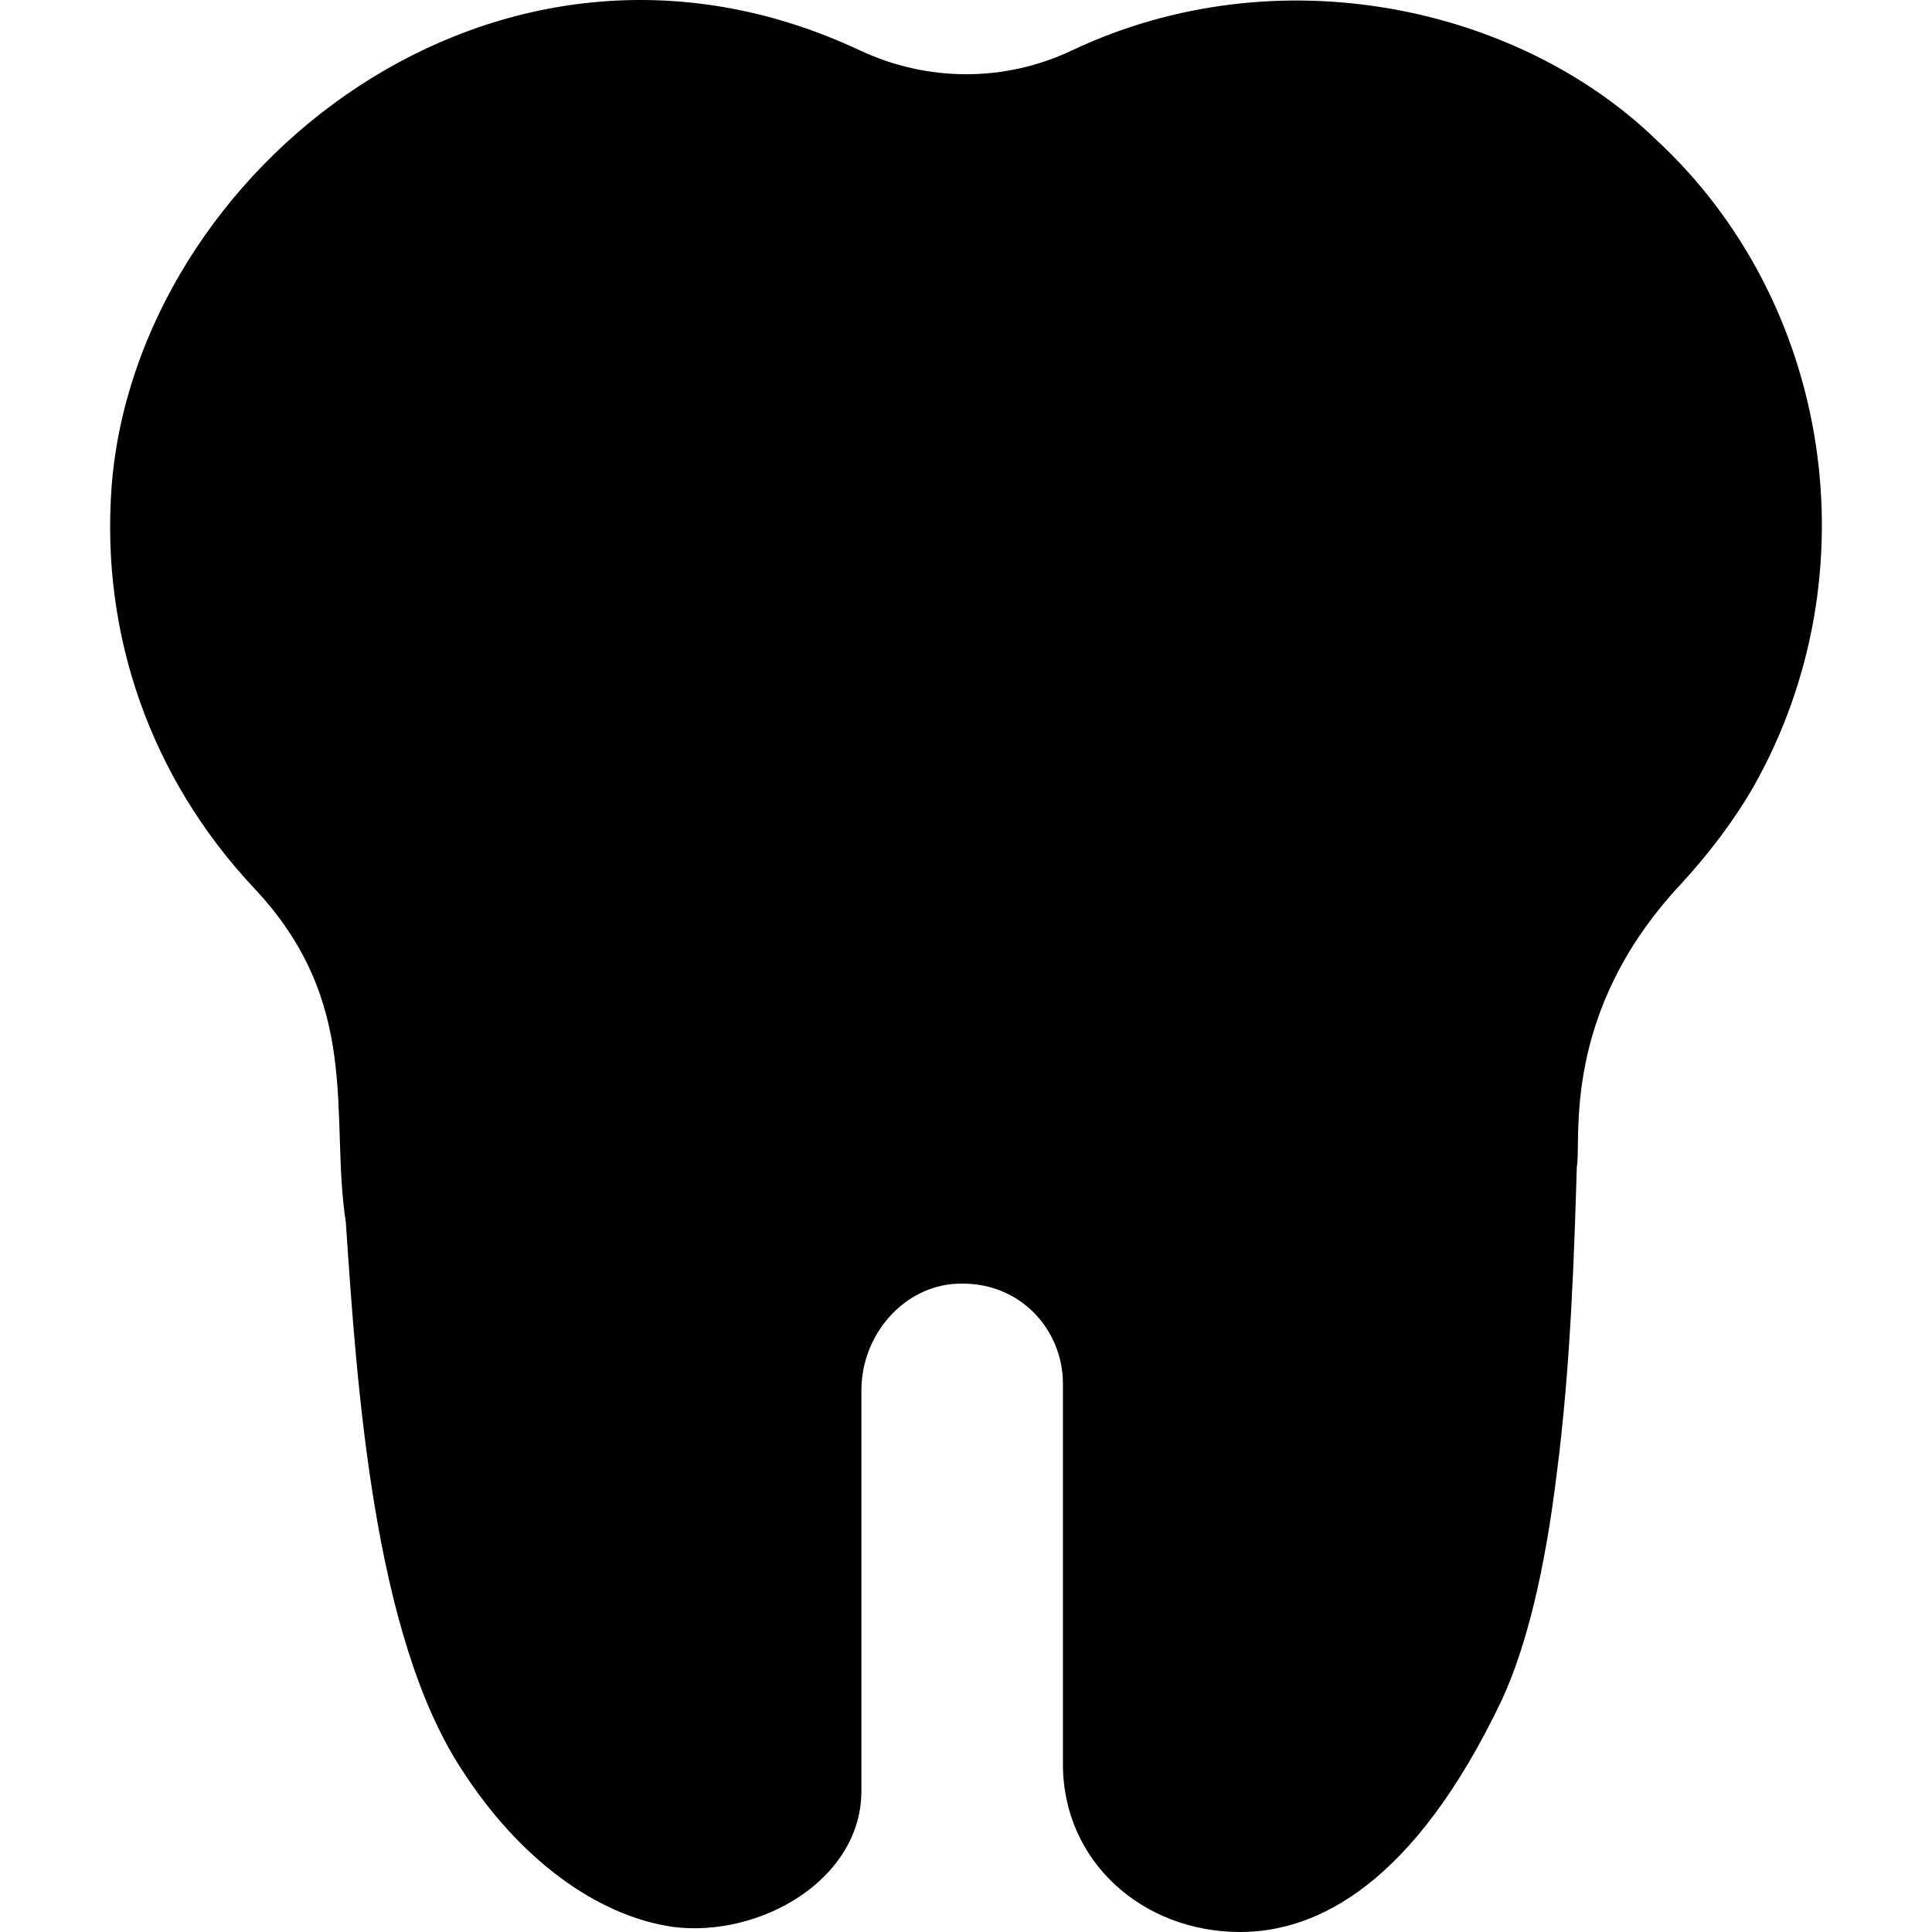
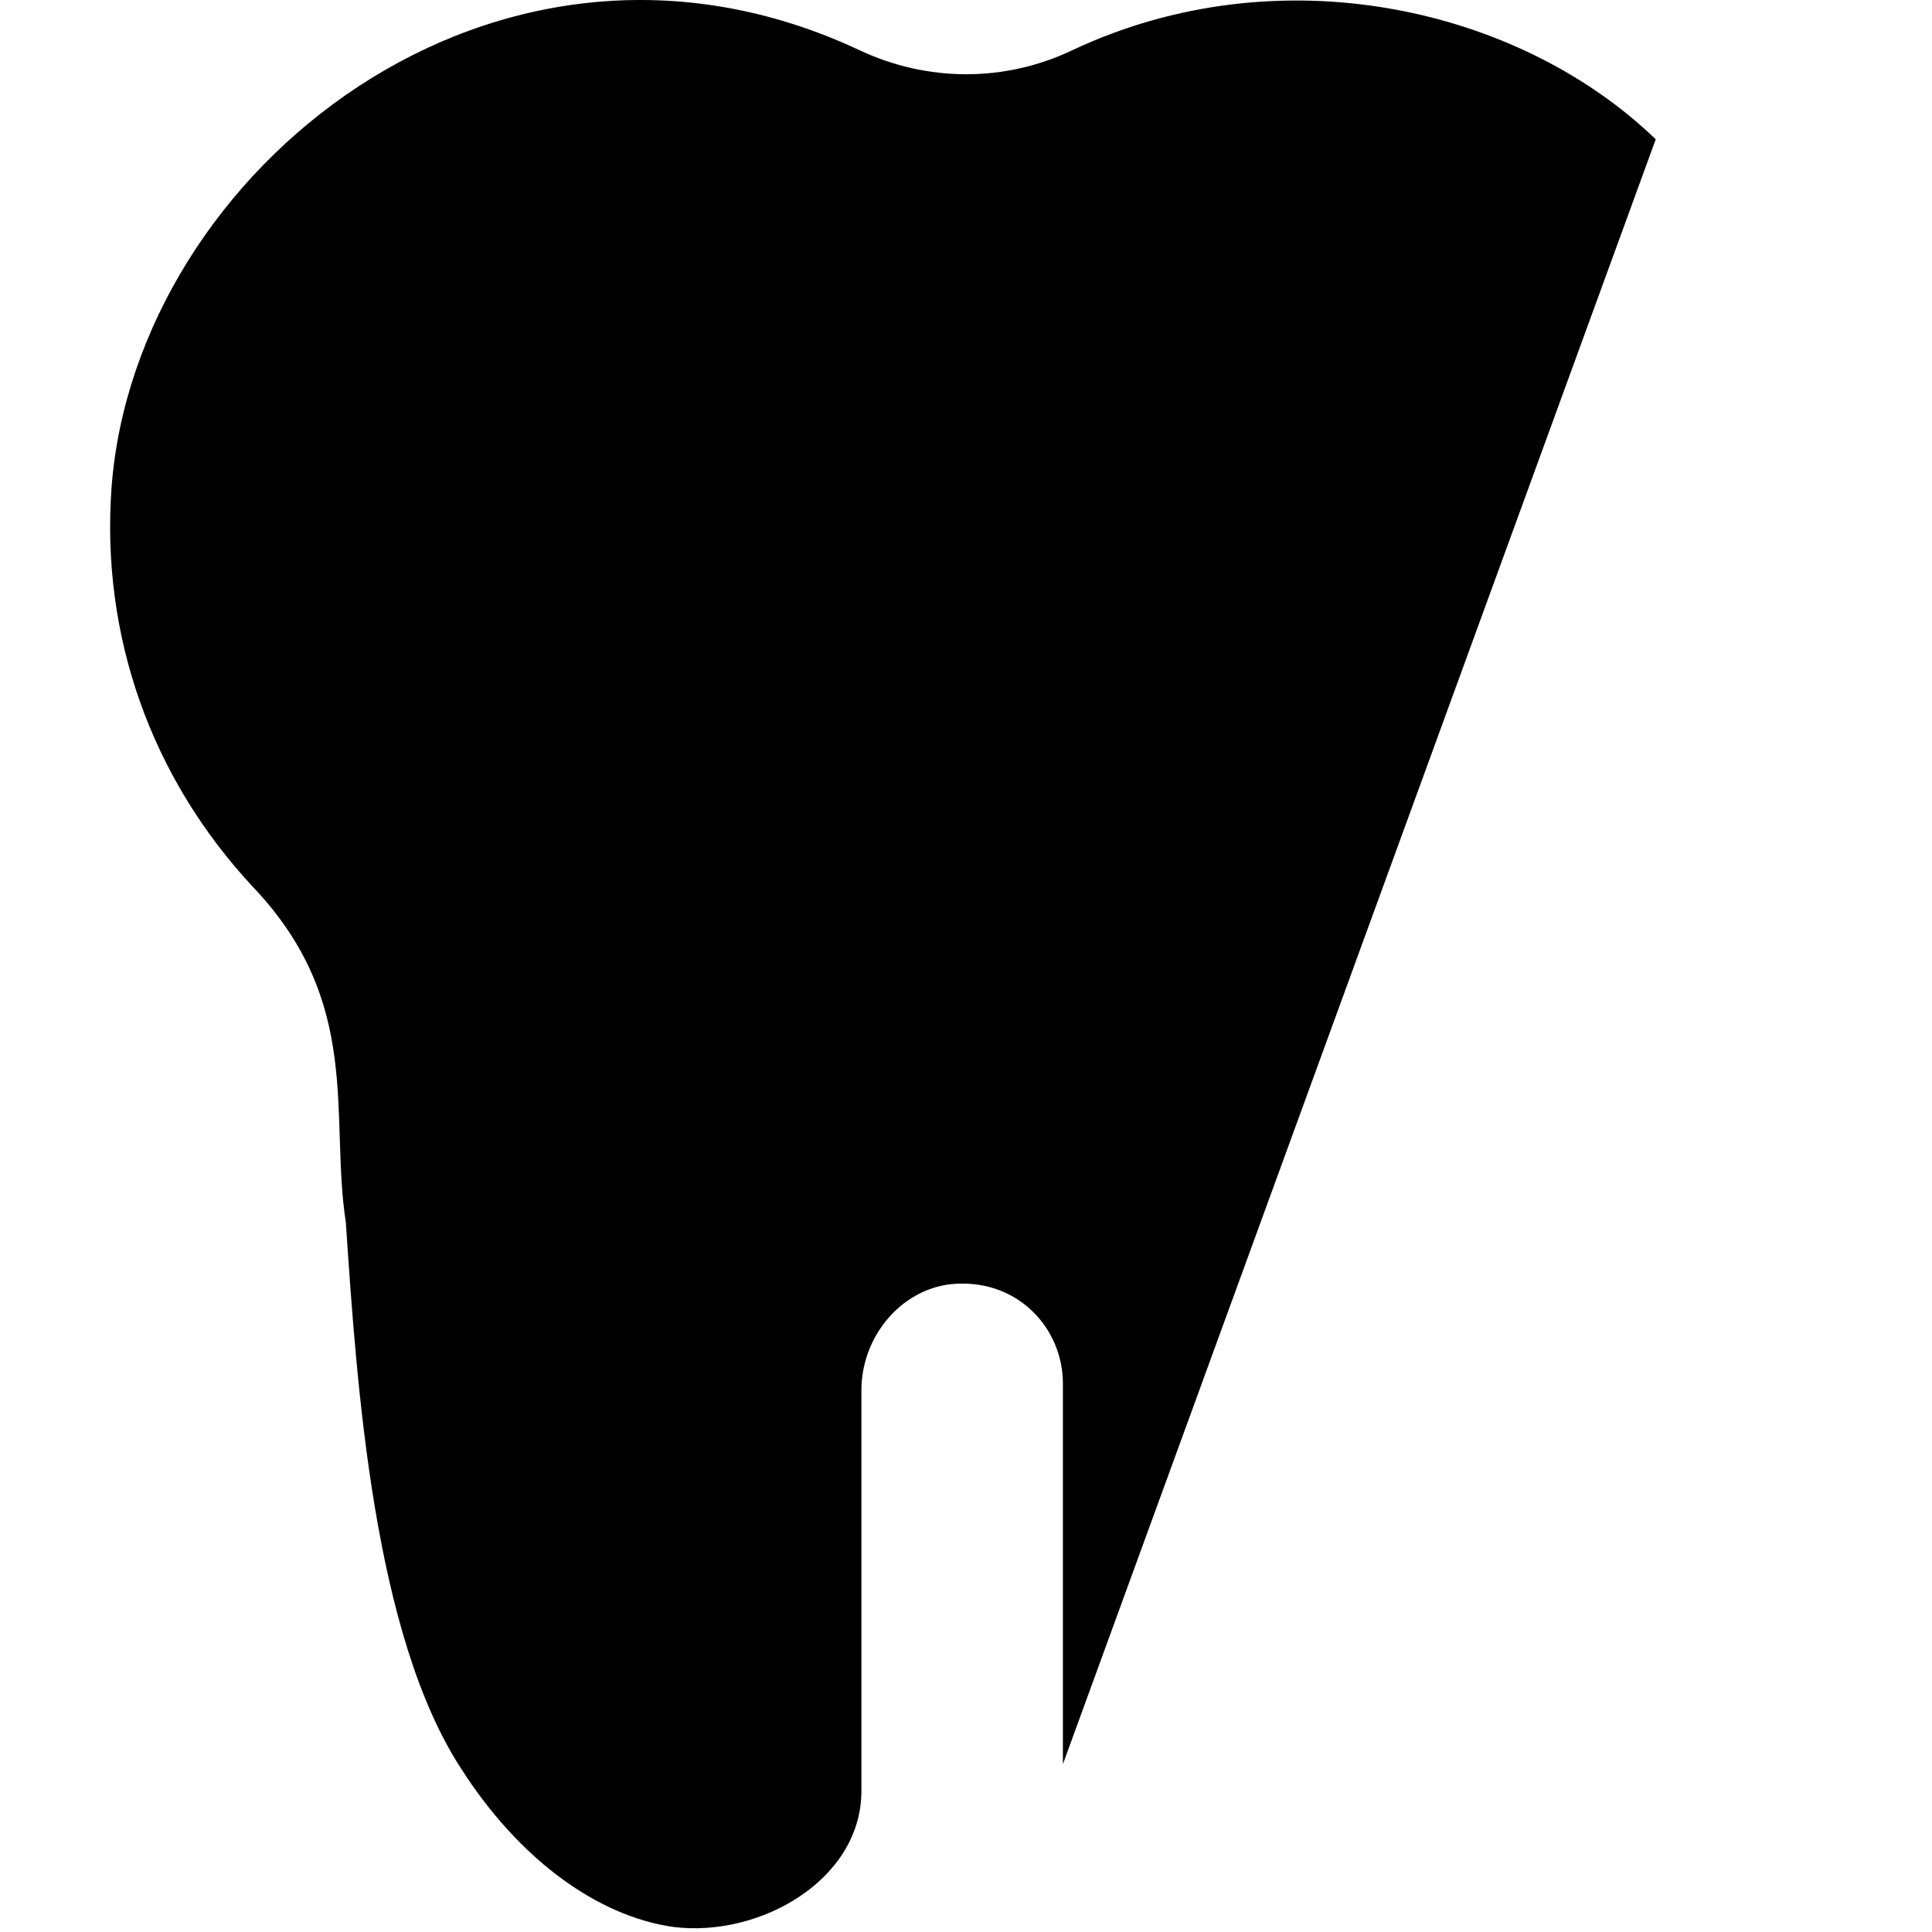
<svg xmlns="http://www.w3.org/2000/svg" id="Layer_1" version="1.1" viewBox="0 0 512 512">
-   <path d="M438.786,36.919C402.415,1.803,338.829-12.482,284.134,13.332c-17.801,8.457-38.274,8.457-56.294,0C131.753-31.757,35.971,45.232,29.571,129.043c-2.89,39.387,10.458,76.993,37.388,105.919,29.318,30.819,20.312,60.512,24.696,89.008,2.896,43.392,7.343,109.034,30.488,144.638,15.348,24.032,36.045,39.163,56.293,42.056,22.97,2.87,49.846-12.494,49.846-36.049v-106.142c0-14.908,11.348-27.592,25.144-28.26,16.588-.922,28.259,11.946,28.259,26.48v100.803c0,25.976,21.268,44.504,46.956,44.504,20.244,0,46.055-12.461,69.423-61.638,6.453-14.02,11.348-34.046,14.463-59.636,3.786-28.927,4.677-59.634,5.343-81.443,1.351-6.971-4.531-40.697,27.592-74.989,7.338-8.01,14.015-16.689,19.358-26.035,31.673-56.219,20.643-128.212-26.035-171.34Z" />
+   <path d="M438.786,36.919C402.415,1.803,338.829-12.482,284.134,13.332c-17.801,8.457-38.274,8.457-56.294,0C131.753-31.757,35.971,45.232,29.571,129.043c-2.89,39.387,10.458,76.993,37.388,105.919,29.318,30.819,20.312,60.512,24.696,89.008,2.896,43.392,7.343,109.034,30.488,144.638,15.348,24.032,36.045,39.163,56.293,42.056,22.97,2.87,49.846-12.494,49.846-36.049v-106.142c0-14.908,11.348-27.592,25.144-28.26,16.588-.922,28.259,11.946,28.259,26.48v100.803Z" />
</svg>